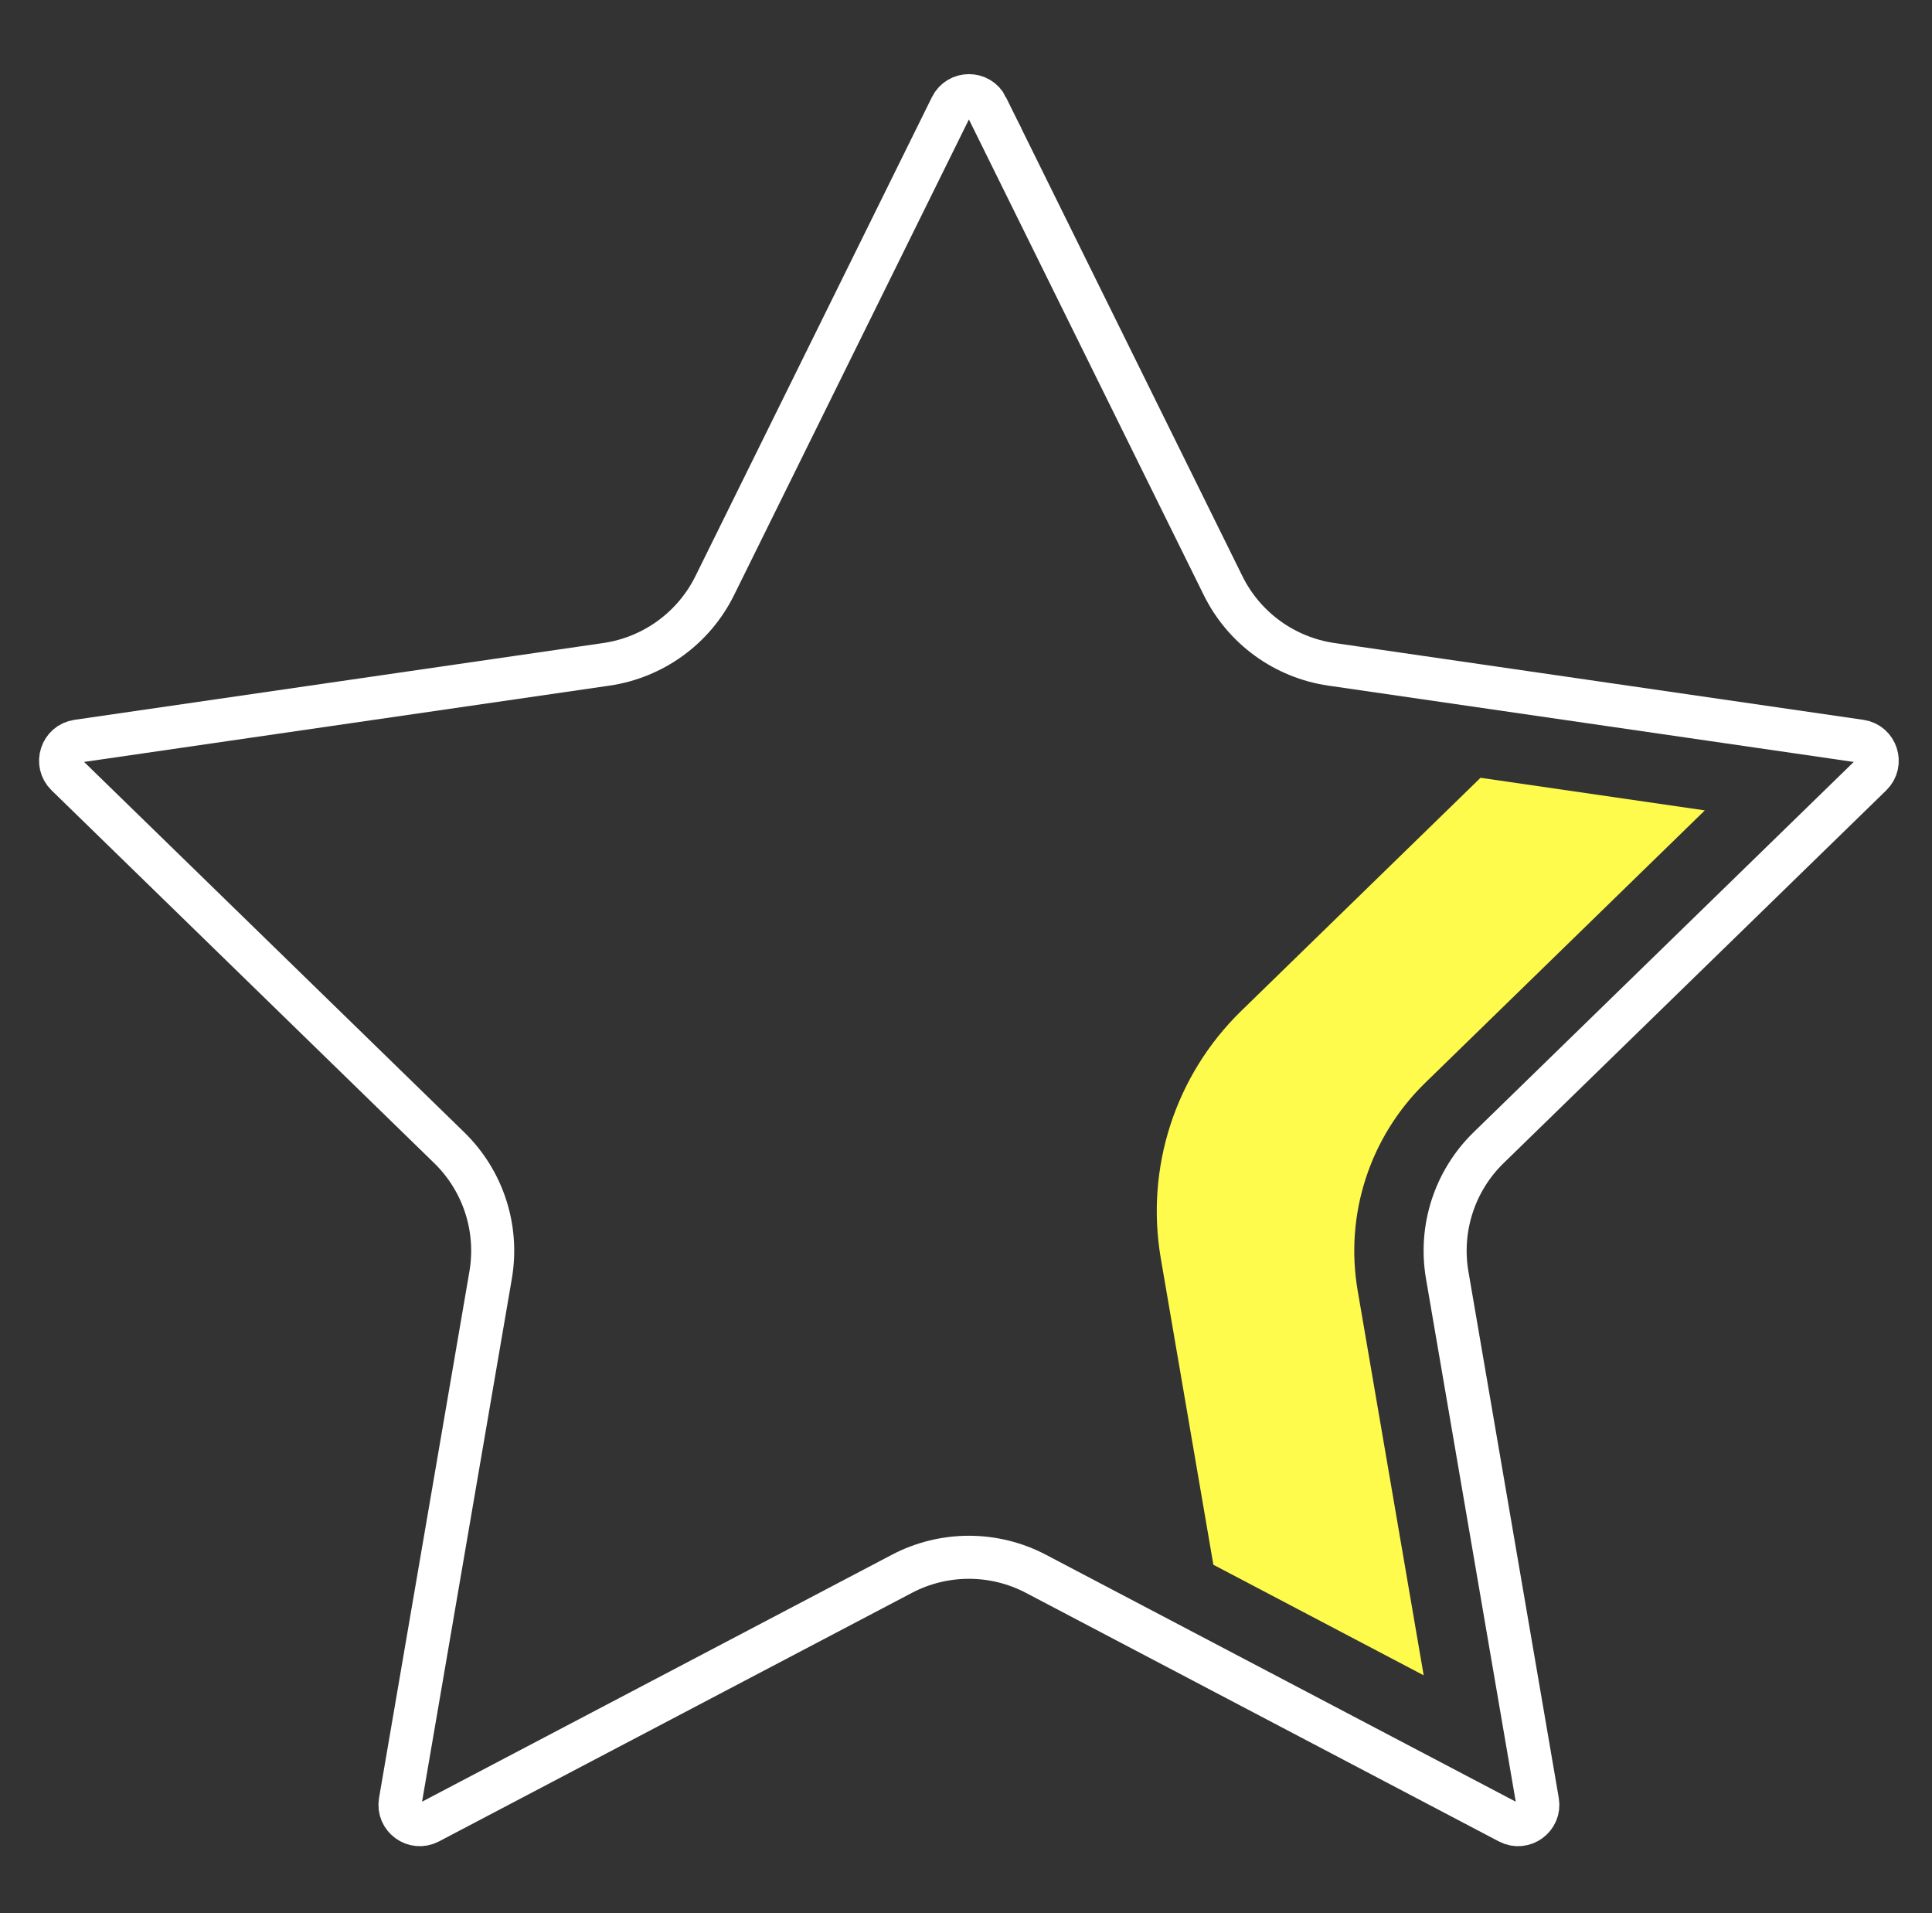
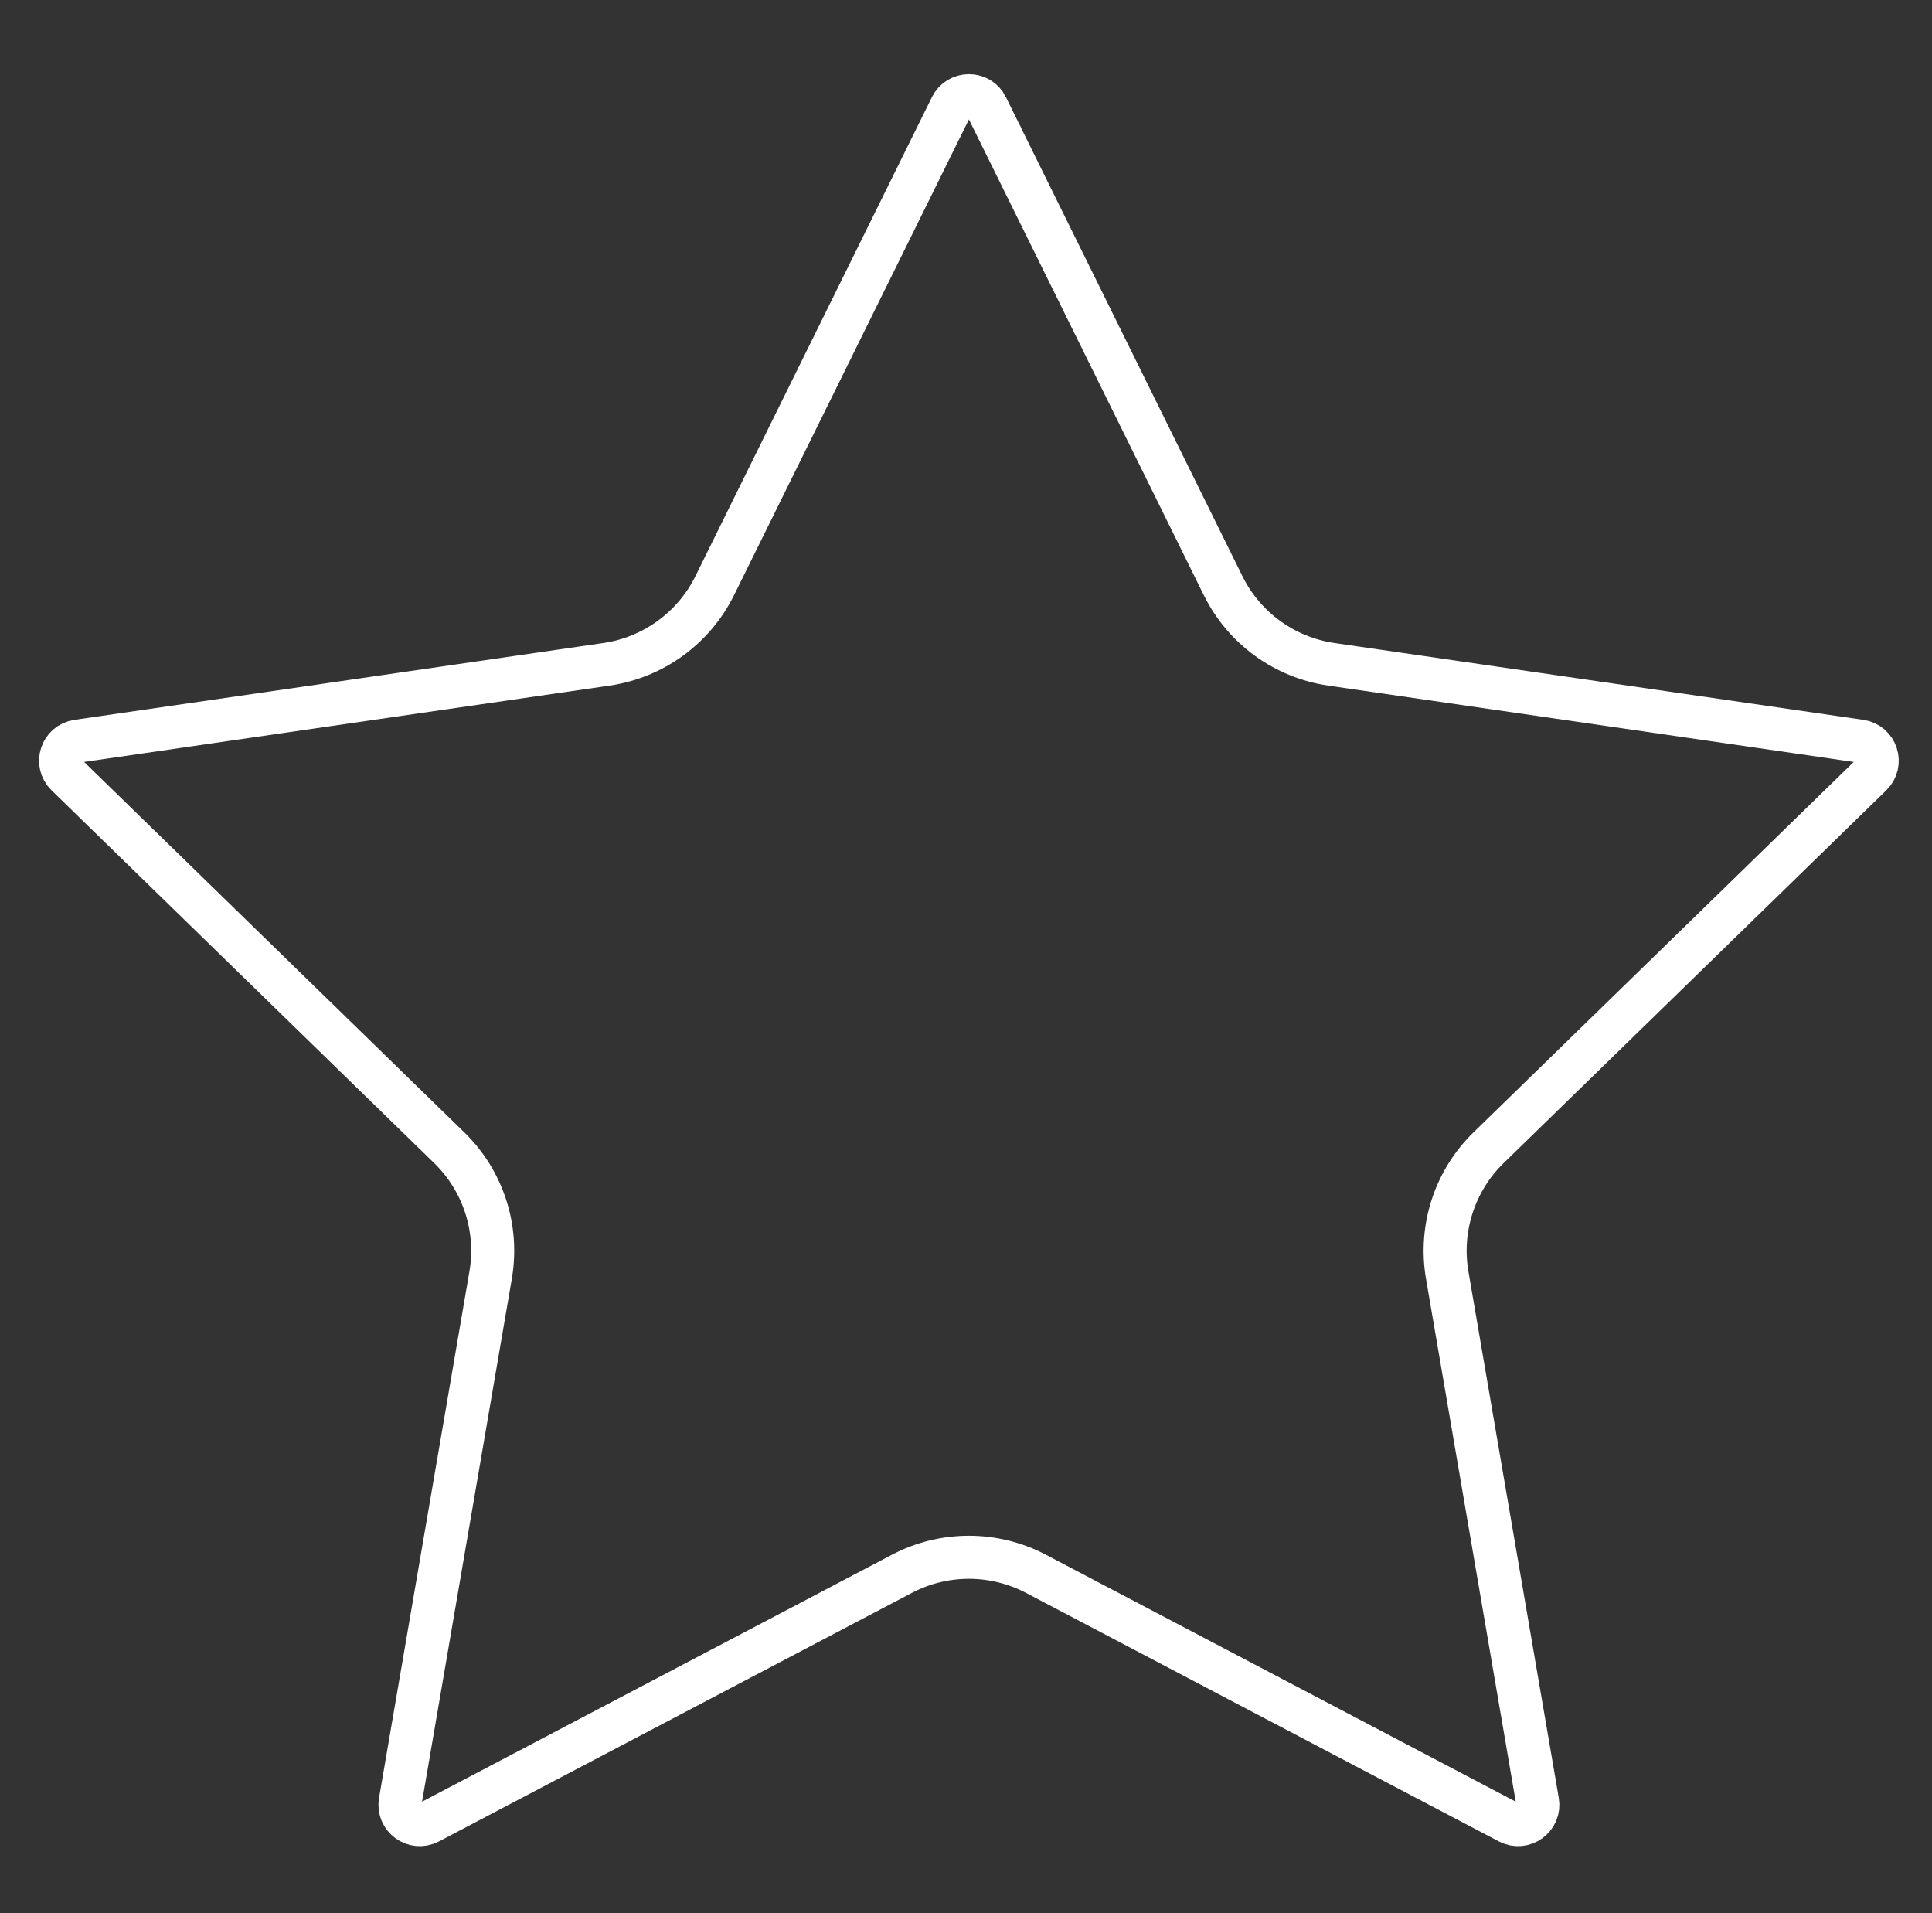
<svg xmlns="http://www.w3.org/2000/svg" width="101" height="100" viewBox="0 0 101 100" fill="none">
  <rect x="0" y="0" width="101" height="100" fill="#333333" stroke="none" />
  <path d="M51.578 5.576L63.94 30.61C65.036 32.831 67.153 34.368 69.608 34.724L97.251 38.738C98.1 38.861 98.437 39.905 97.825 40.503L77.82 59.989C76.045 61.717 75.238 64.208 75.656 66.646L80.379 94.161C80.526 95.006 79.638 95.651 78.879 95.253L54.156 82.261C51.962 81.109 49.342 81.109 47.149 82.261L22.425 95.253C21.666 95.651 20.778 95.006 20.925 94.161L25.649 66.646C26.067 64.208 25.26 61.717 23.484 59.989L3.48 40.503C2.867 39.905 3.204 38.861 4.054 38.738L31.697 34.724C34.146 34.368 36.268 32.831 37.365 30.61L49.727 5.576C50.106 4.808 51.203 4.808 51.583 5.576H51.578Z" stroke="white" stroke-width="2.25" stroke-miterlimit="10" stroke-linecap="round" />
-   <path d="M89.124 42.358L77.398 40.654L64.889 52.839C61.443 56.194 59.871 61.029 60.683 65.773L63.432 81.787L74.426 87.566L70.975 67.458C70.291 63.477 71.611 59.42 74.502 56.602L89.119 42.363L89.124 42.358Z" fill="#FFFB4D" />
</svg>